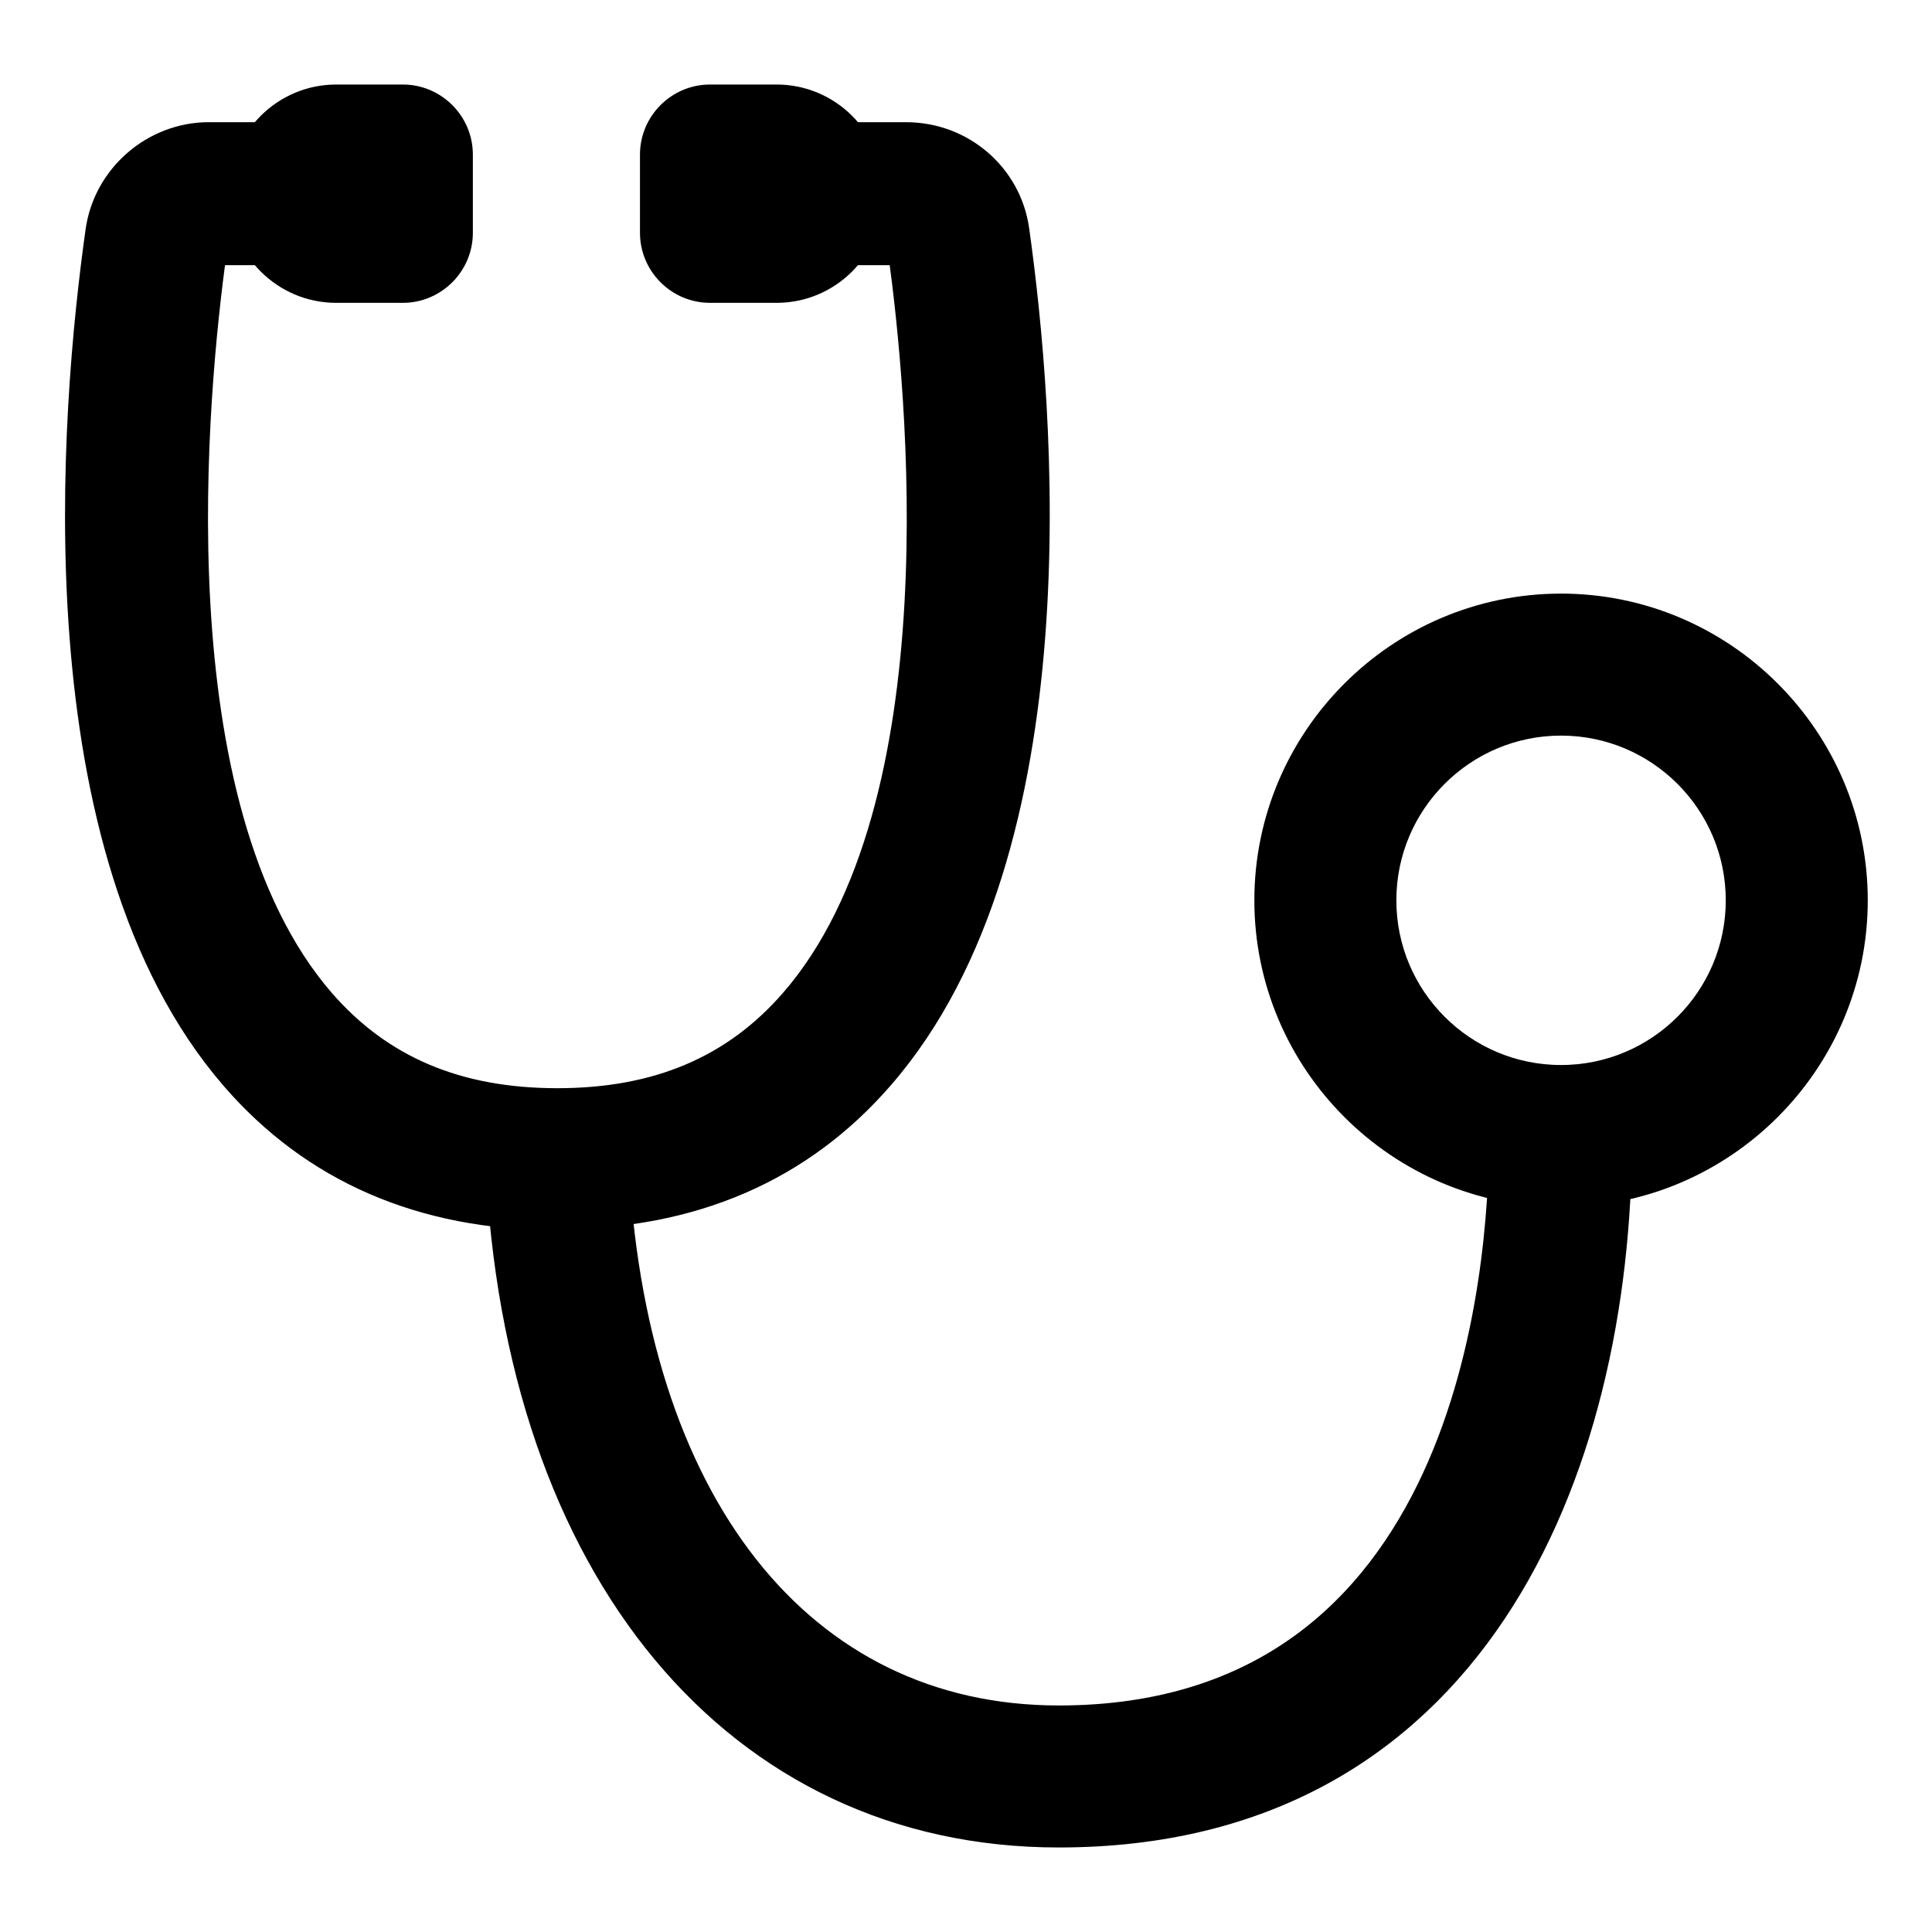
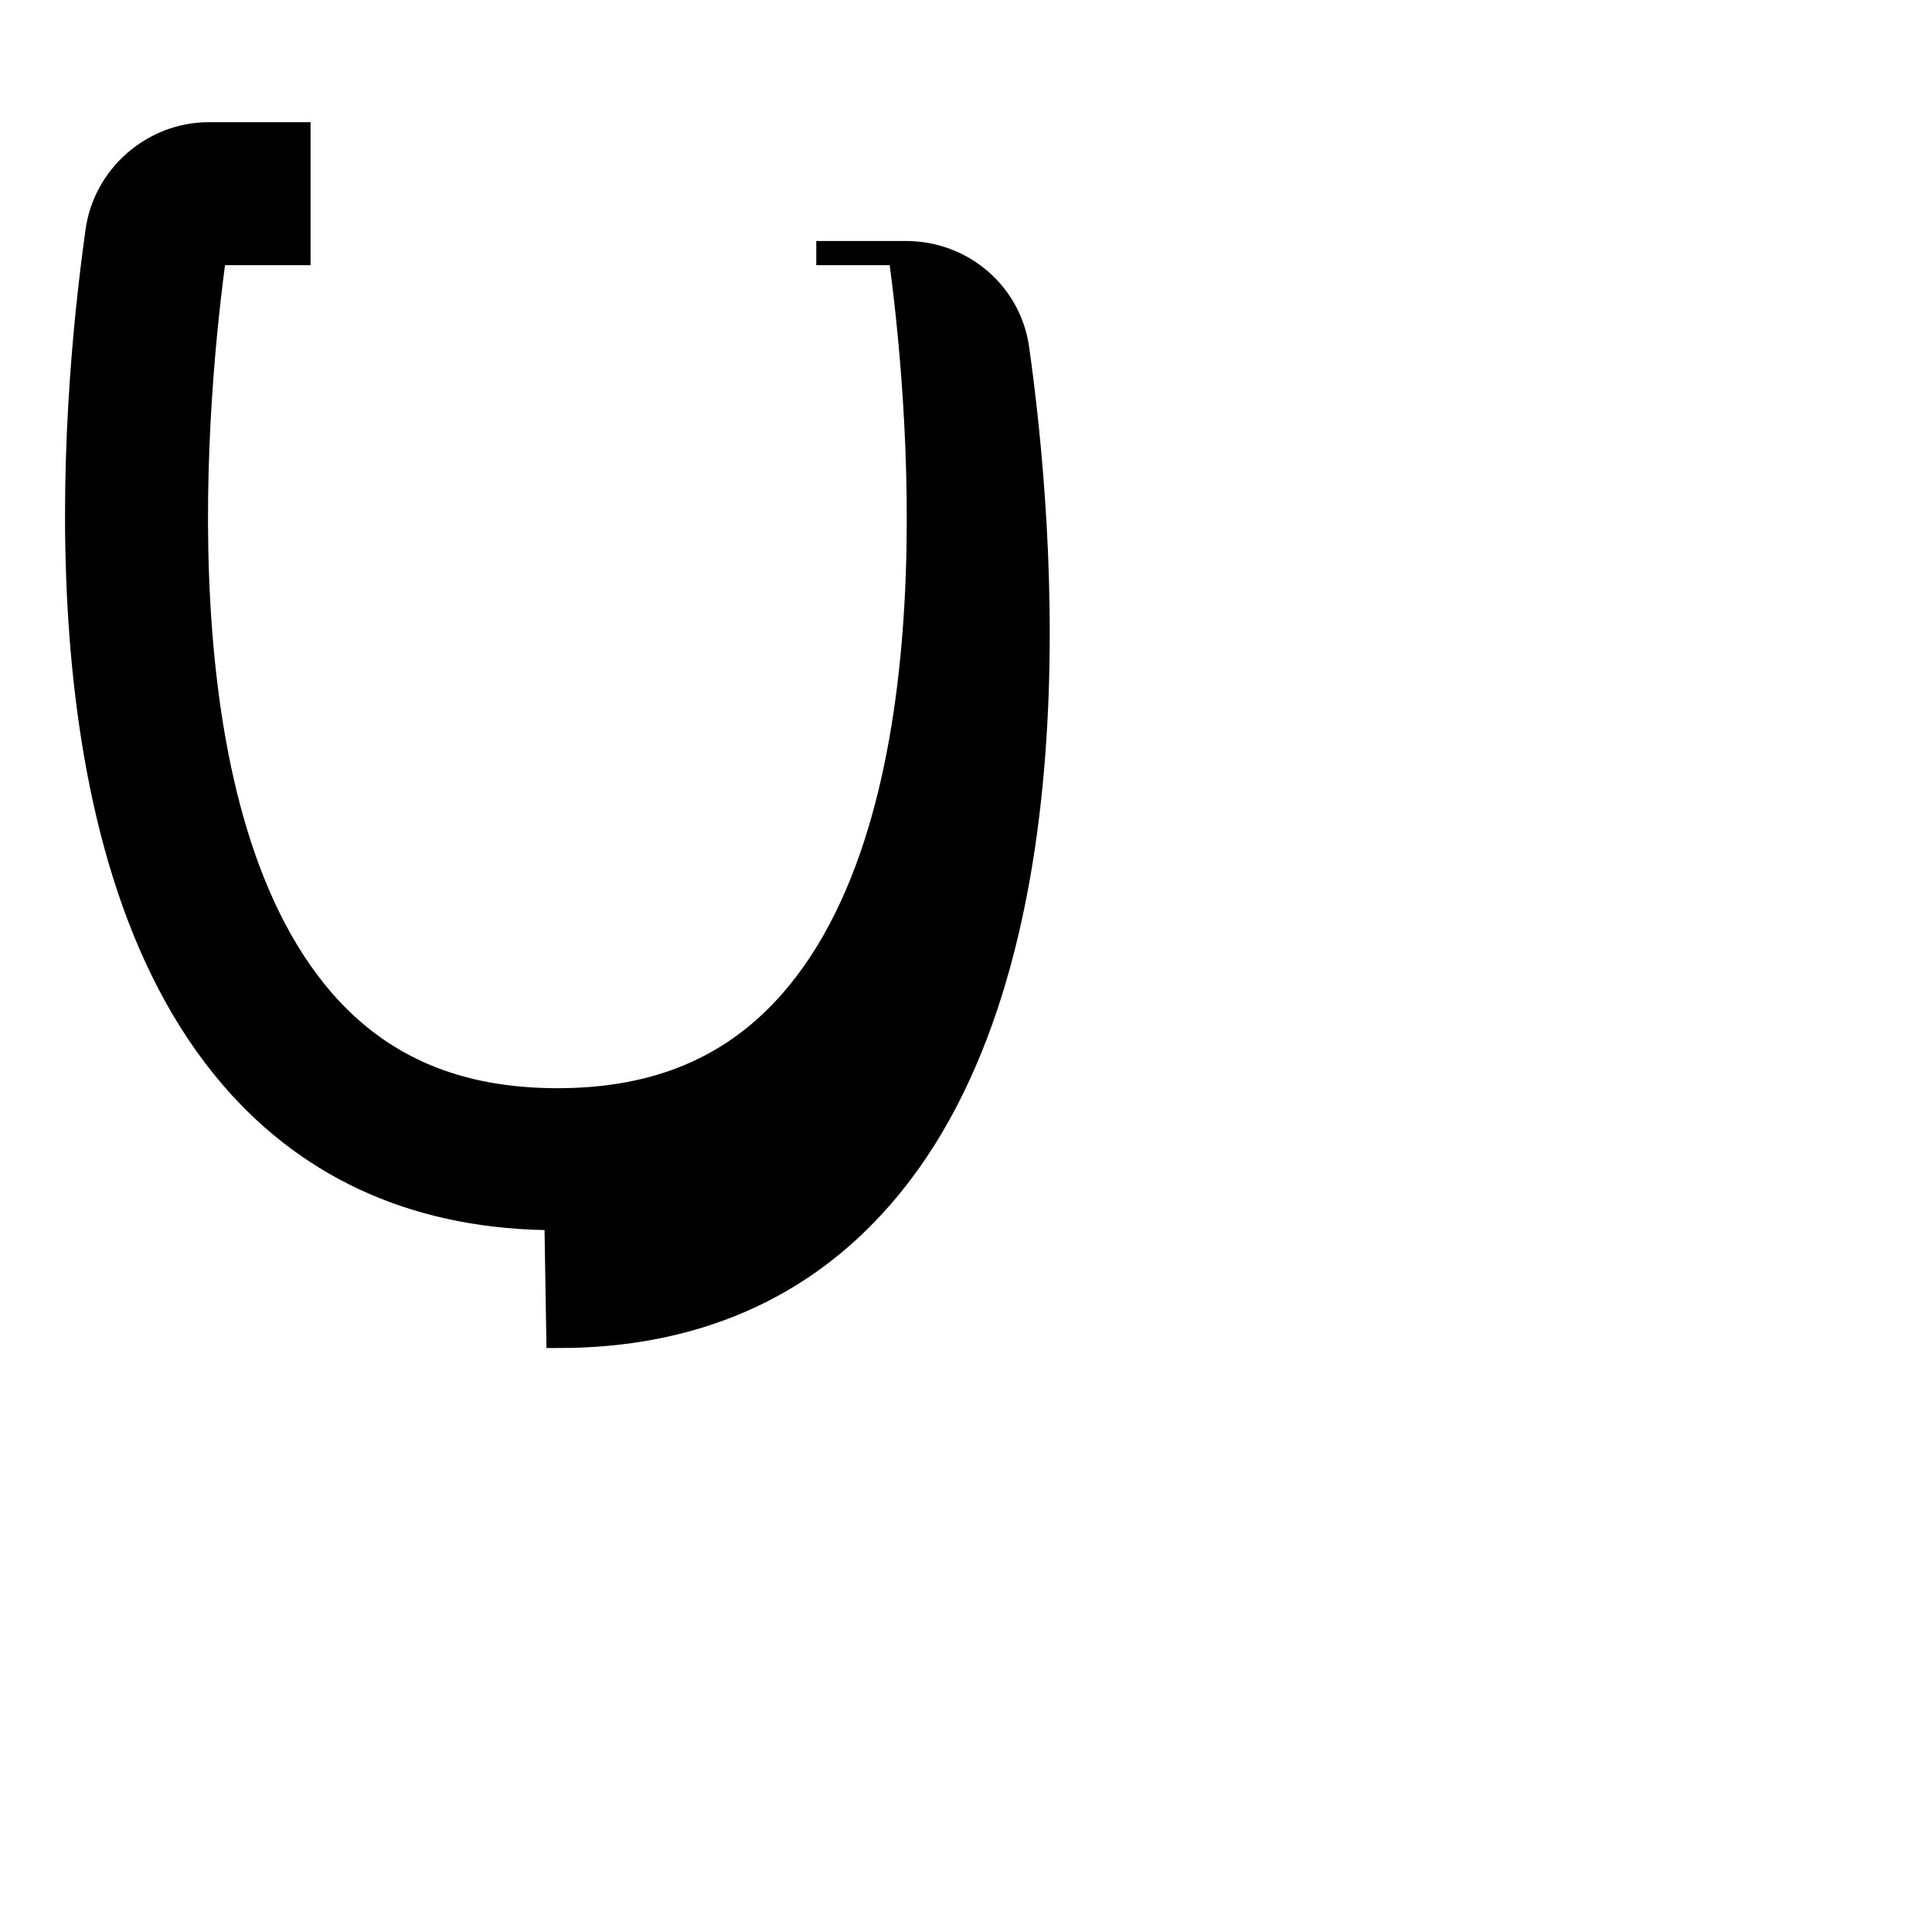
<svg xmlns="http://www.w3.org/2000/svg" id="_標榜科目" data-name="標榜科目" viewBox="24.06 20 20 20">
  <defs>
    <style>
      .cls-1 {
        fill: #000;
        stroke: #000;
        stroke-miterlimit: 10;
        stroke-width: .25px;
      }

      .cls-2 {
        fill: none;
        stroke-width: 0px;
      }

      .cls-3 {
        clip-path: url(#clippath);
      }
    </style>
    <clipPath id="clippath">
      <rect class="cls-2" x="24.06" y="20" width="20" height="20" />
    </clipPath>
  </defs>
  <g class="cls-3">
    <g>
      <g>
-         <path class="cls-1" d="M31.41,21h.69c.54,0,.98.44.98.98v.05c0,.54-.44.98-.98.98h-.69c-.33,0-.6-.27-.6-.6v-.81c0-.33.27-.6.6-.6Z" />
-         <path class="cls-1" d="M27.17,21h.69c.54,0,.98.44.98.98v.05c0,.54-.44.98-.98.98h-.69c-.33,0-.6-.27-.6-.6v-.81c0-.33.27-.6.6-.6Z" transform="translate(55.4 44.01) rotate(180)" />
-         <path class="cls-1" d="M29.82,32.61c-1.39,0-2.52-.49-3.35-1.45-2.05-2.37-1.66-6.92-1.4-8.77.08-.57.58-1,1.15-1h.93v1.23h-.87c-.19,1.38-.63,5.72,1.12,7.74.6.69,1.39,1.03,2.43,1.03s1.83-.34,2.43-1.03c1.75-2.01,1.31-6.35,1.12-7.74h-.87v-1.23h.93c.58,0,1.07.42,1.15.99.26,1.85.65,6.41-1.4,8.77-.83.96-1.96,1.45-3.35,1.45Z" />
+         <path class="cls-1" d="M29.82,32.61c-1.39,0-2.52-.49-3.35-1.45-2.05-2.37-1.66-6.92-1.4-8.77.08-.57.58-1,1.15-1h.93v1.23h-.87c-.19,1.38-.63,5.72,1.12,7.74.6.69,1.39,1.03,2.43,1.03s1.83-.34,2.43-1.03c1.75-2.01,1.31-6.35,1.12-7.74h-.87h.93c.58,0,1.07.42,1.15.99.26,1.85.65,6.41-1.4,8.77-.83.96-1.96,1.45-3.35,1.45Z" />
      </g>
      <g>
-         <path class="cls-1" d="M35.02,39c-3.34,0-5.62-2.74-5.81-6.98l1.23-.05c.16,3.58,1.91,5.81,4.58,5.81,4.25,0,4.58-4.6,4.58-6.02h1.23c0,3.5-1.53,7.24-5.81,7.24Z" />
-         <path class="cls-1" d="M40.22,32.37c-1.68,0-3.05-1.37-3.05-3.05s1.37-3.05,3.05-3.05,3.05,1.37,3.05,3.05-1.37,3.05-3.05,3.05ZM40.22,27.49c-1.01,0-1.83.82-1.83,1.83s.82,1.83,1.83,1.83,1.83-.82,1.83-1.83-.82-1.83-1.83-1.83Z" />
-       </g>
+         </g>
    </g>
  </g>
</svg>